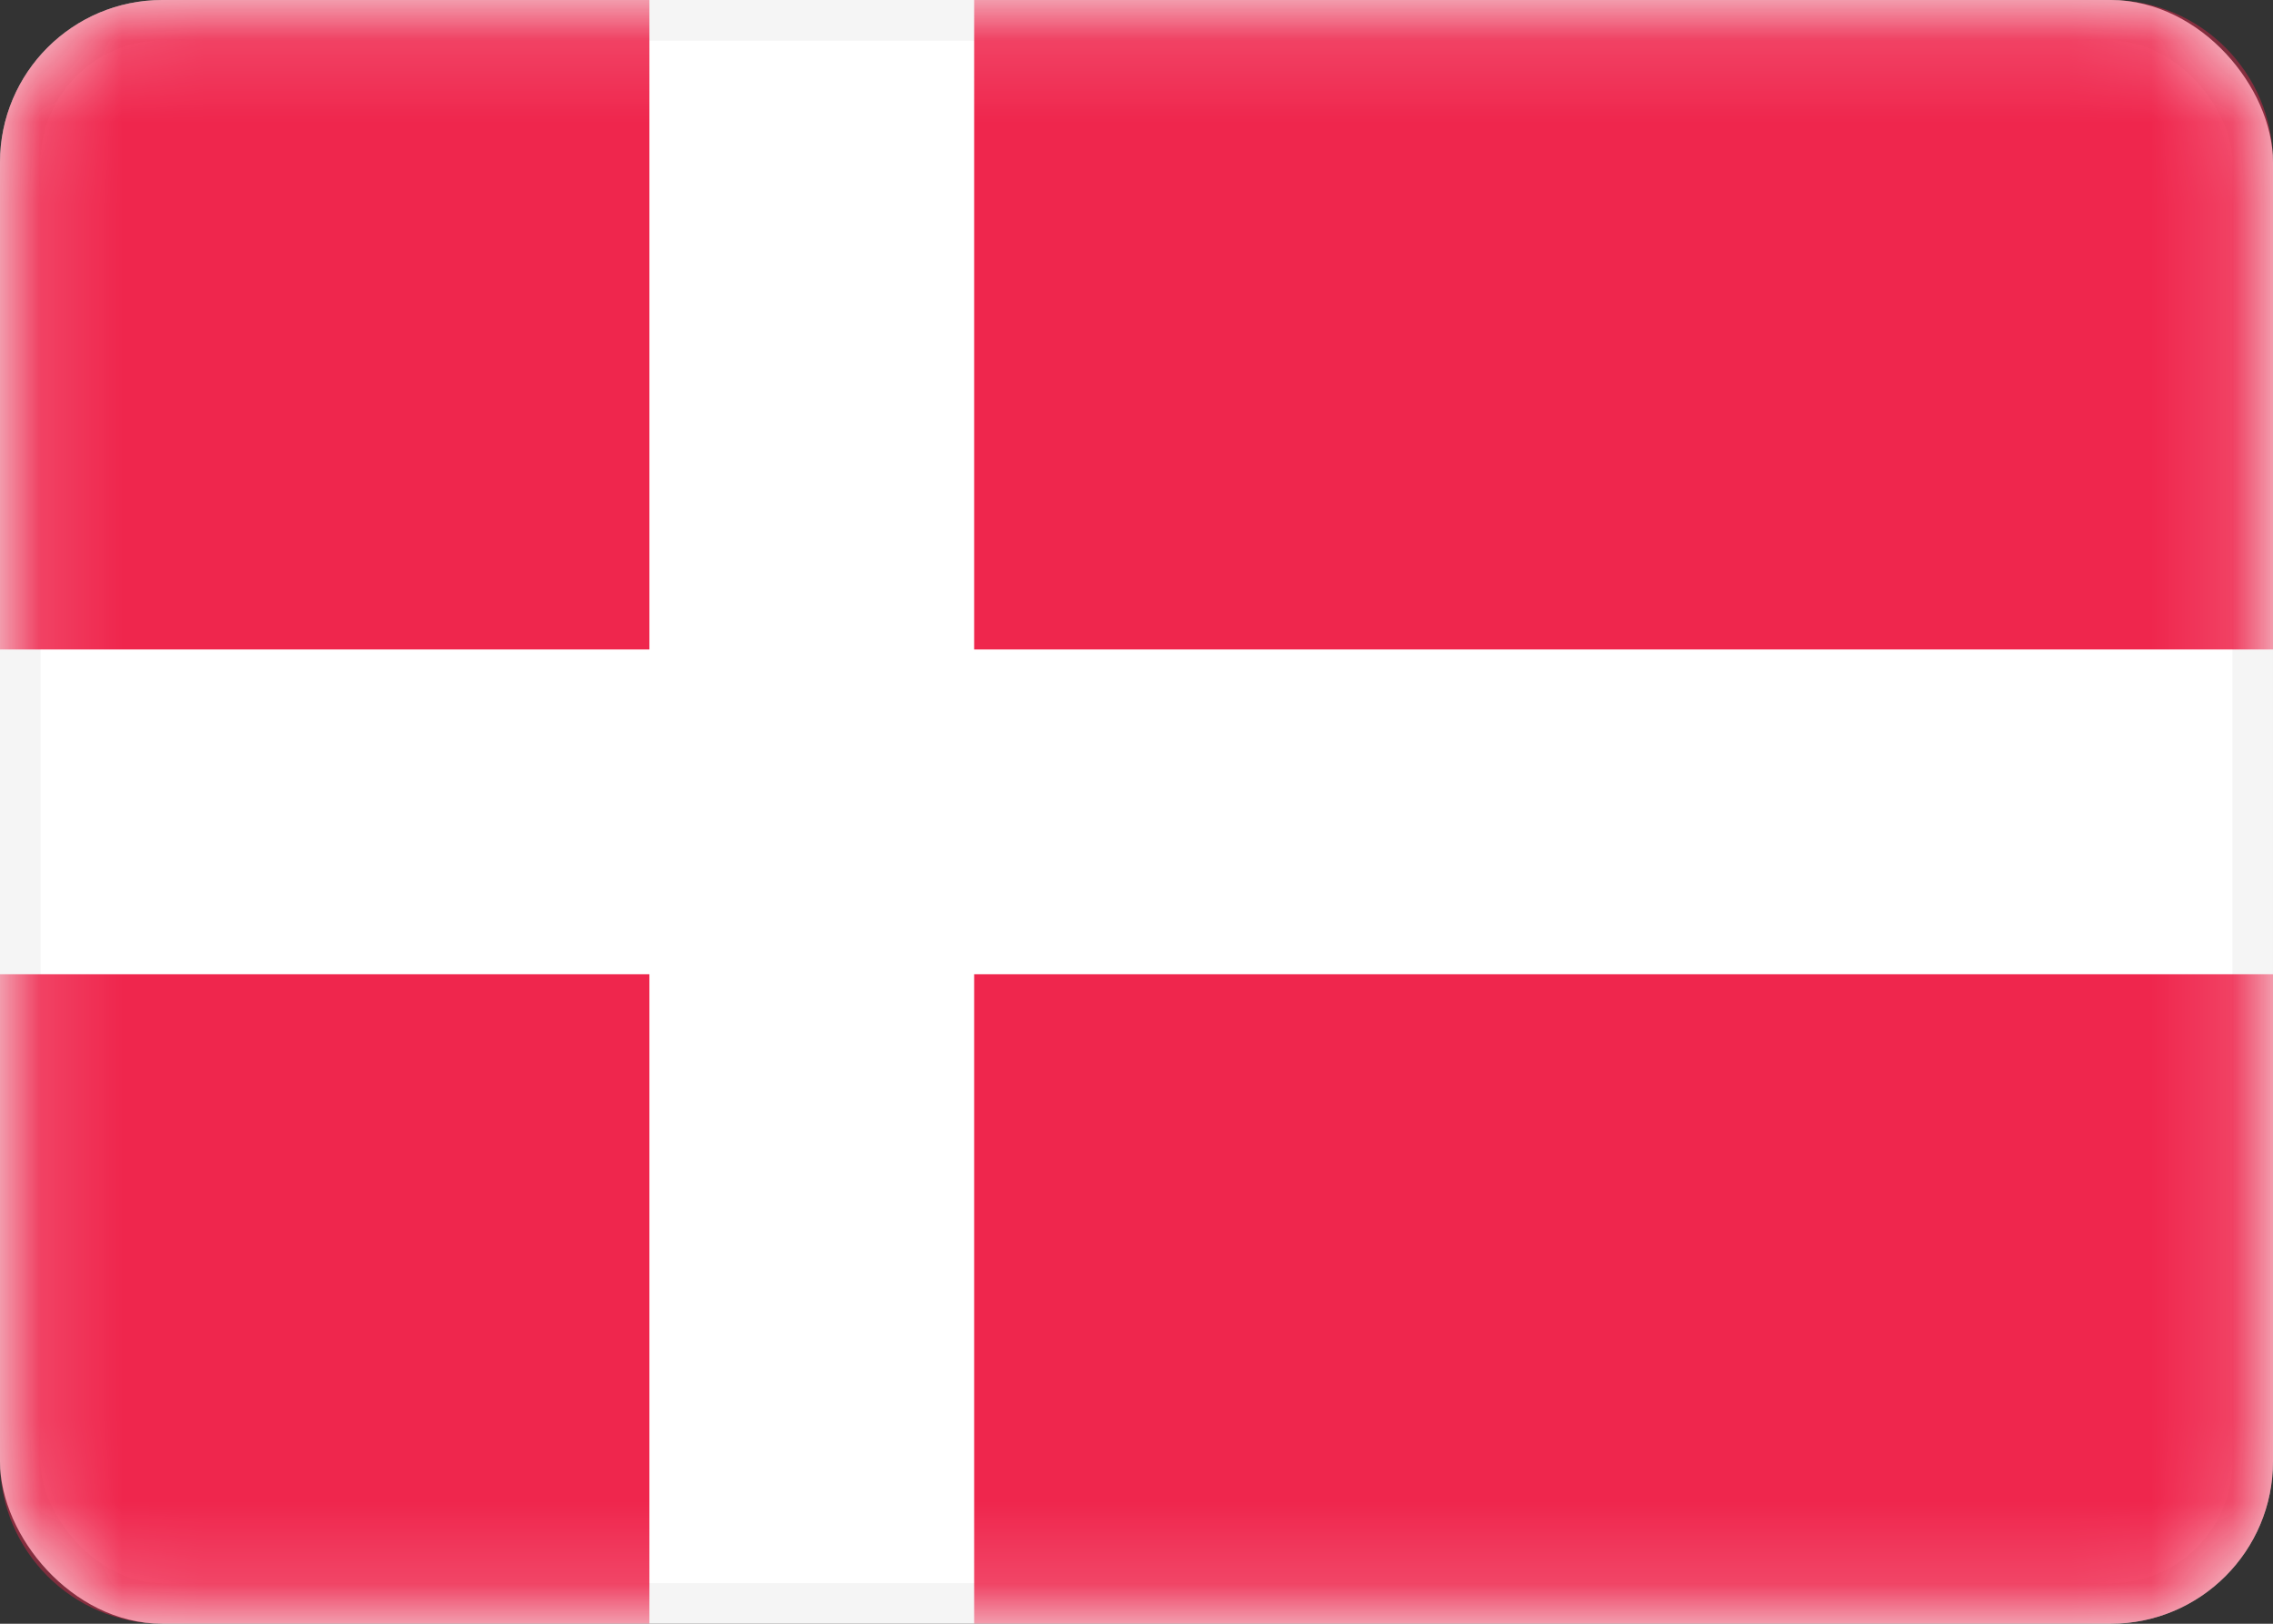
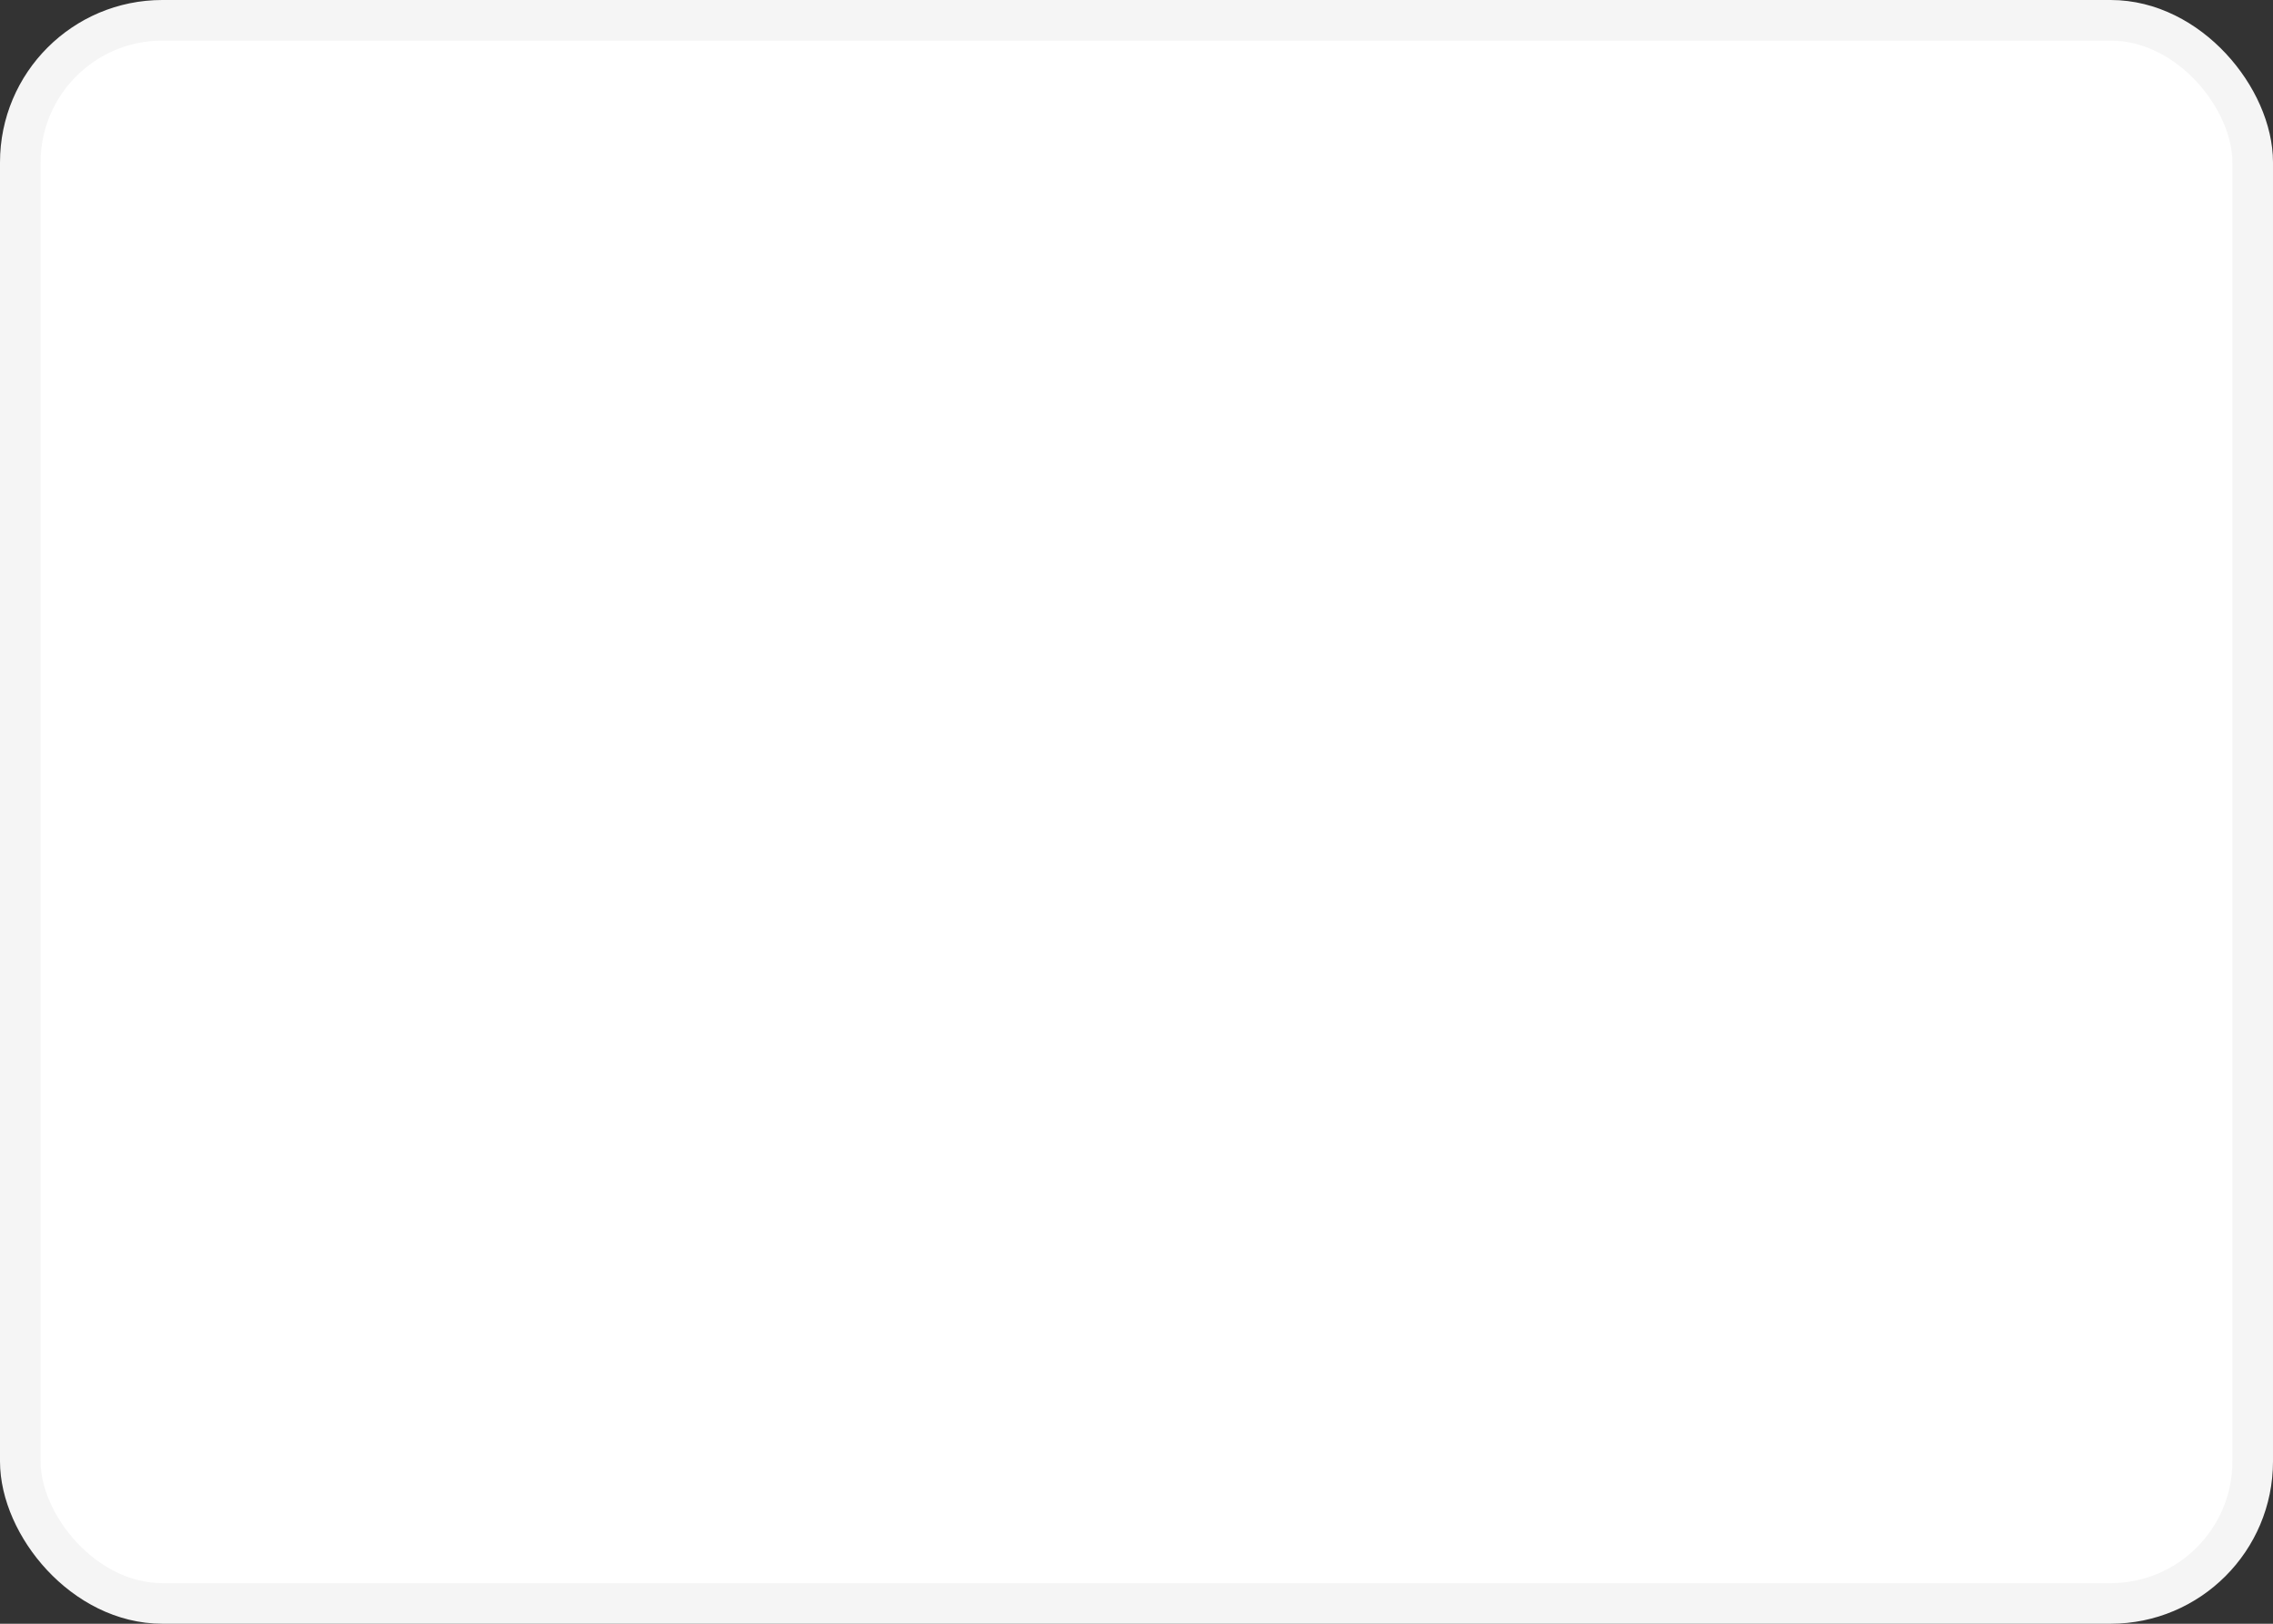
<svg xmlns="http://www.w3.org/2000/svg" fill="none" height="20" viewBox="0 0 28 20" width="28">
  <rect x="0" y="0" width="28" height="20" fill="#333333" stroke="none" />
  <mask id="a" height="20" maskUnits="userSpaceOnUse" width="28" x="0" y="0">
-     <rect fill="#fff" height="19.5" rx="1.75" stroke="#fff" stroke-width=".5" width="27.5" x=".25" y=".25" />
-   </mask>
+     </mask>
  <rect fill="#fff" height="19.5" rx="1.75" stroke="#f5f5f5" stroke-width=".5" width="27.5" x=".25" y=".25" />
  <g mask="url(#a)">
-     <path clip-rule="evenodd" d="m2 0c-1.105 0-2 .895-2 2v6h8v-8zm10 0v8h16v-6c0-1.105-.895-2-2-2zm16 12h-16v8h14c1.105 0 2-.895 2-2zm-20 8v-8h-8v6c0 1.105.895 2 2 2z" fill="#ef264d" fill-rule="evenodd" />
+     <path clip-rule="evenodd" d="m2 0c-1.105 0-2 .895-2 2v6h8v-8zm10 0v8h16v-6c0-1.105-.895-2-2-2zm16 12h-16v8h14c1.105 0 2-.895 2-2zm-20 8v-8h-8v6z" fill="#ef264d" fill-rule="evenodd" />
  </g>
</svg>